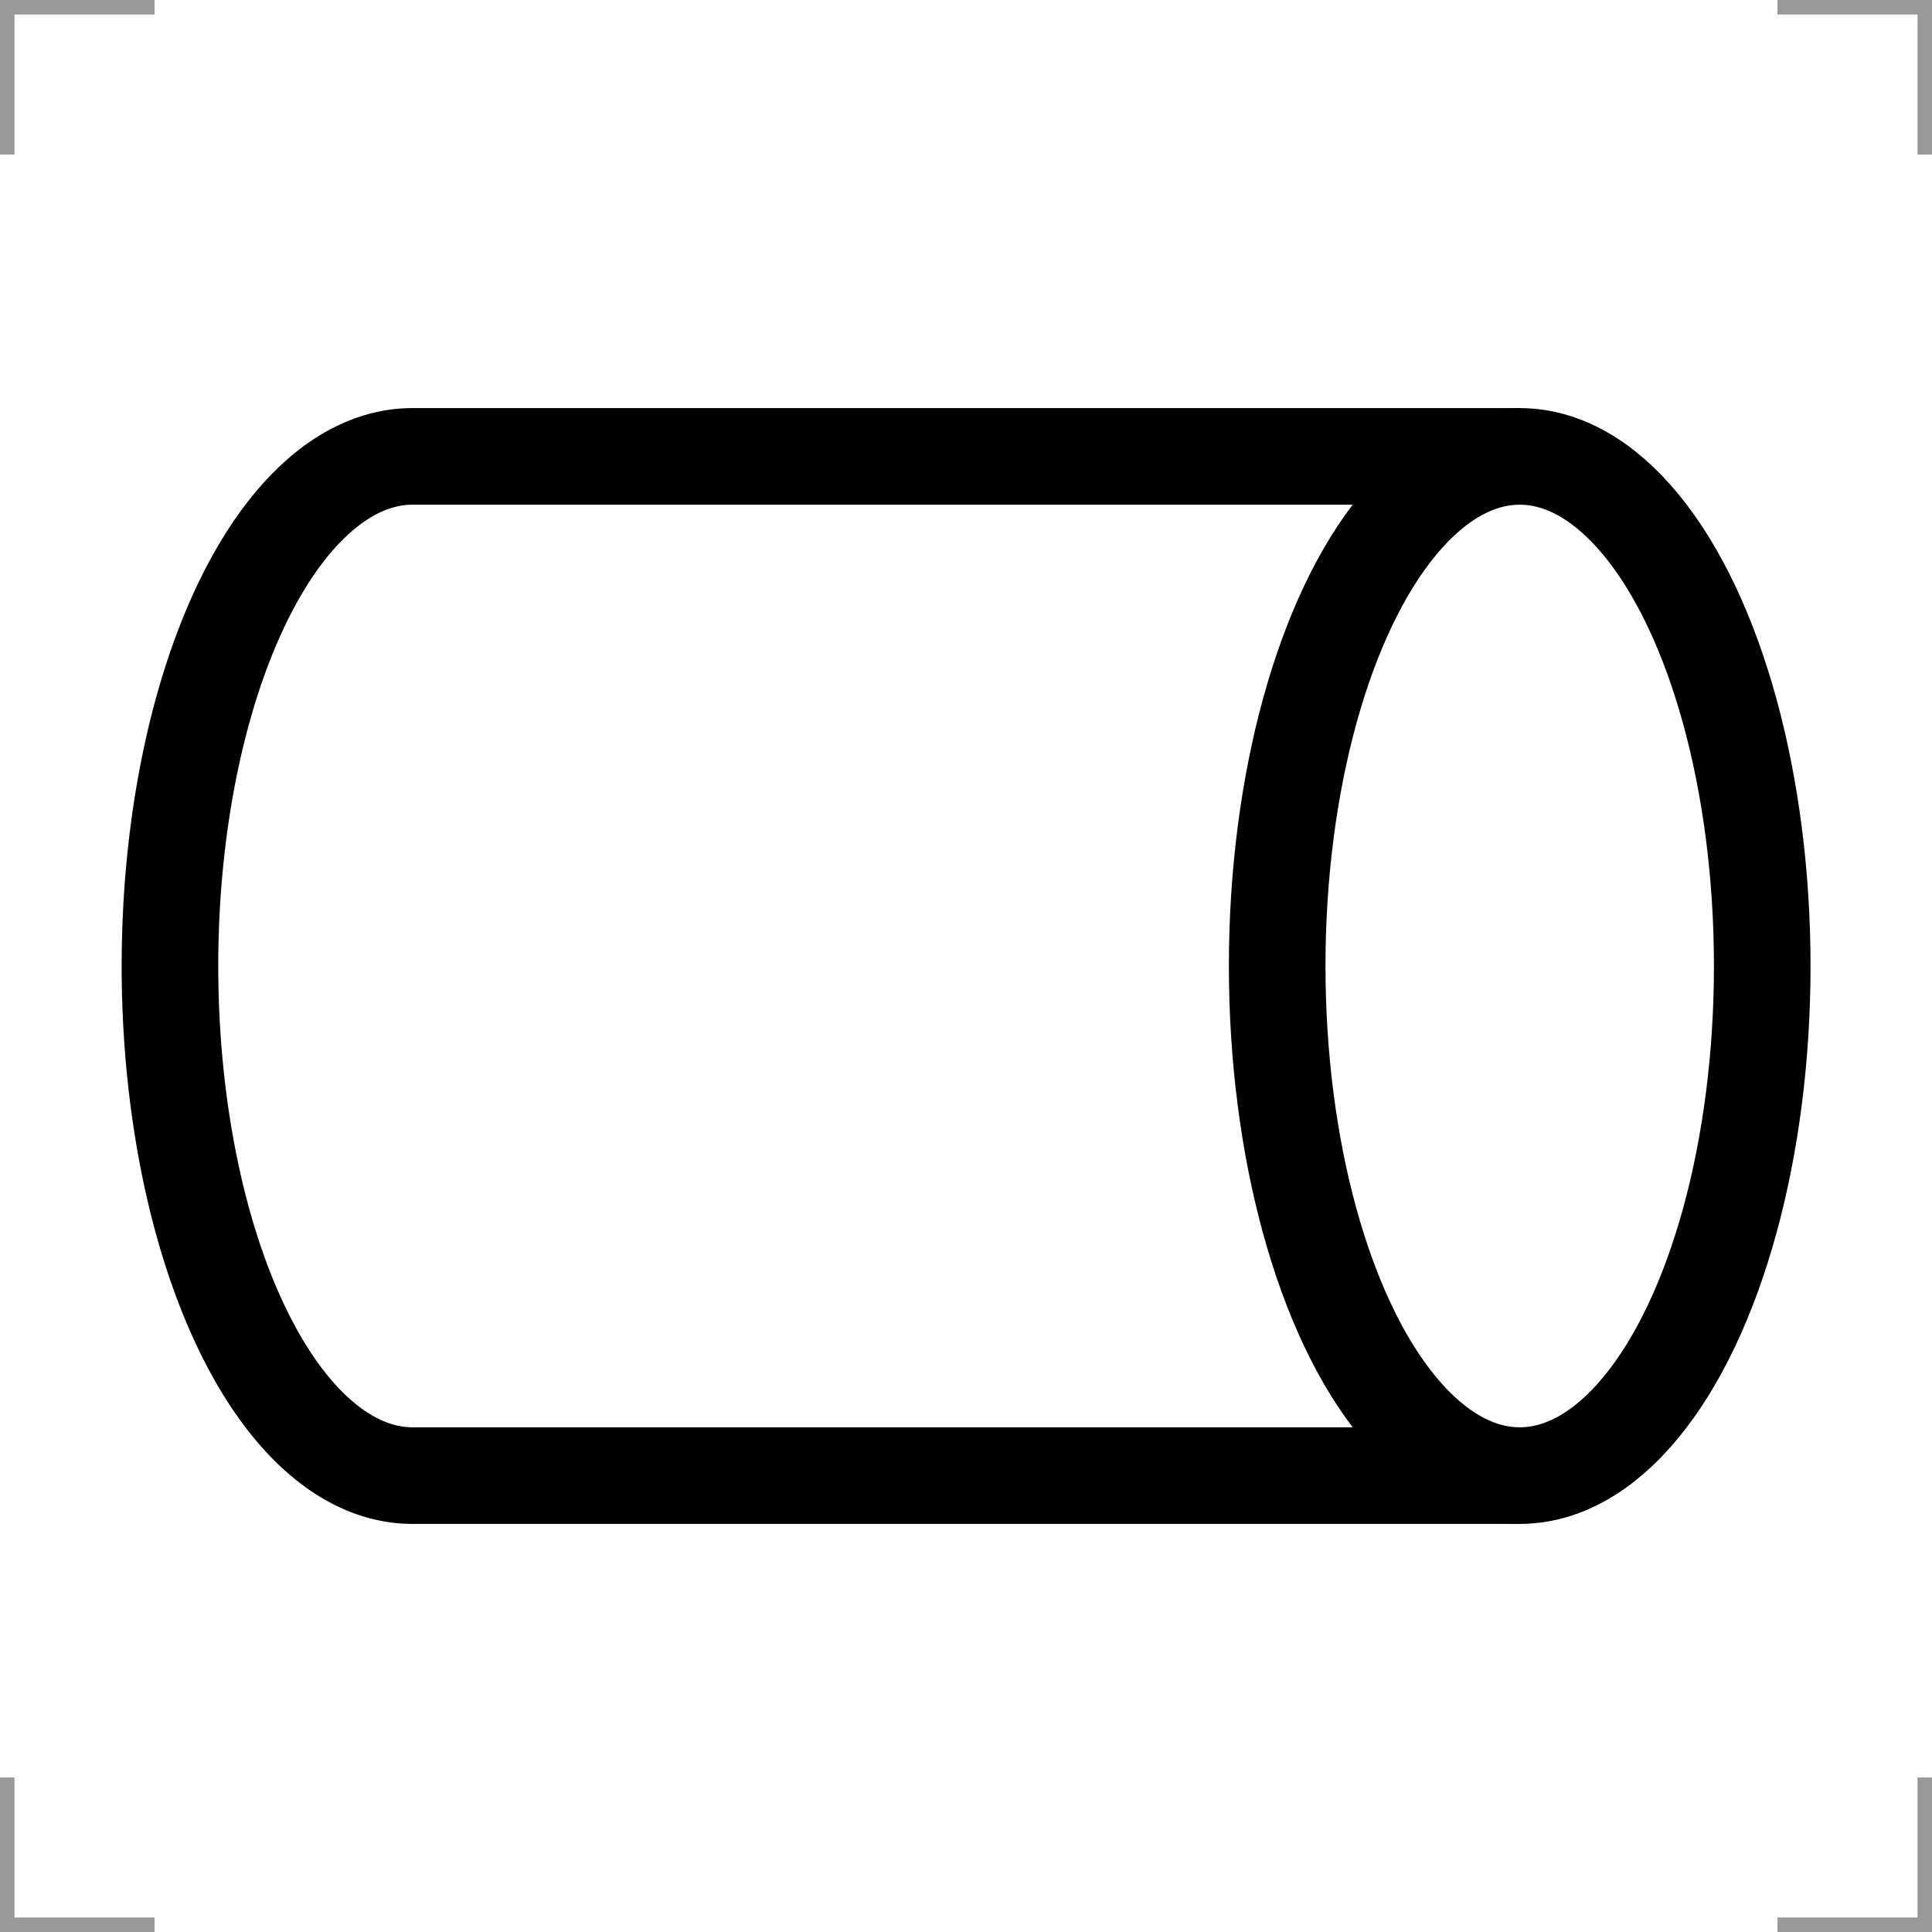
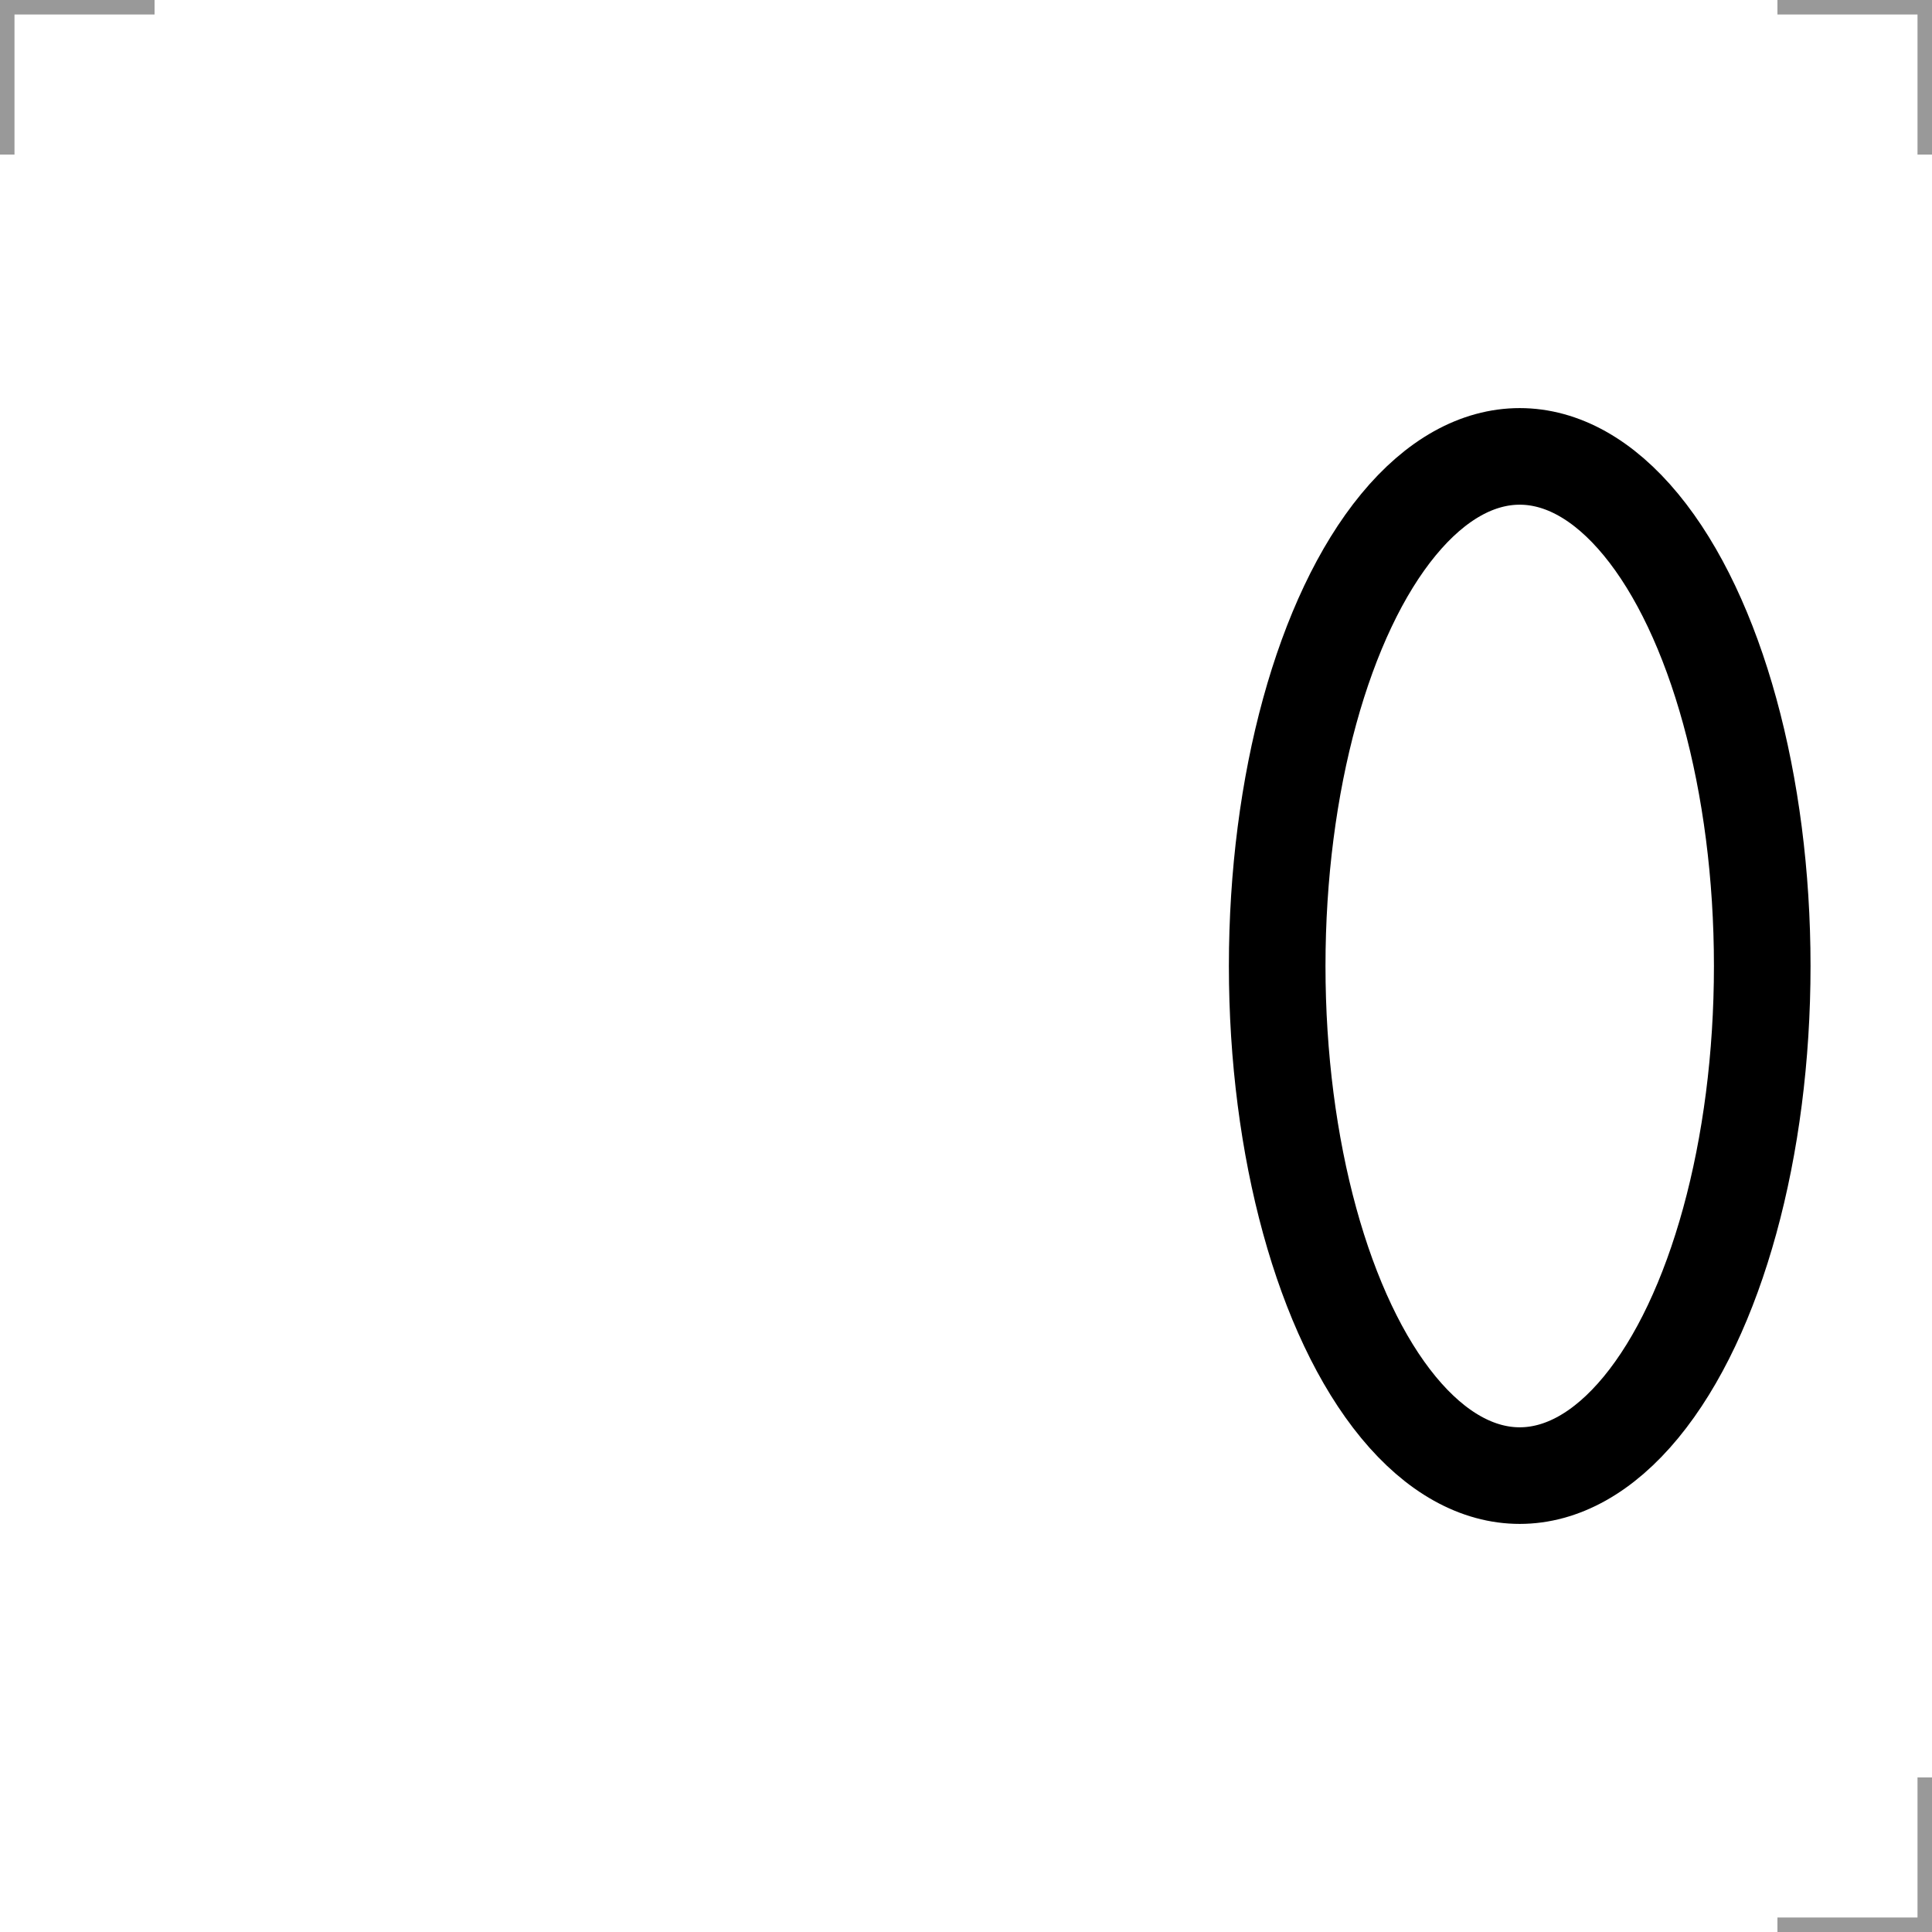
<svg xmlns="http://www.w3.org/2000/svg" width="200" height="200" version="1.1">
  <g fill="none">
    <g stroke="#999" stroke-width="3">
      <path d="m0 16v-16h16" />
      <path d="m200 16v-16h-16" />
-       <path d="m0 184v16h16" />
      <path d="m200 184v16h-16" />
    </g>
    <ellipse cx="157.32" cy="100" rx="25.106" ry="52.754" stroke="#000" stroke-width="10" />
-     <path d="m157.32 47.246h-114.62a25.106 52.754 0 0 0-21.742 26.377 25.106 52.754 0 0 0 1e-6 52.754 25.106 52.754 0 0 0 21.742 26.377h114.62" stroke="#000" stroke-width="10" />
  </g>
</svg>